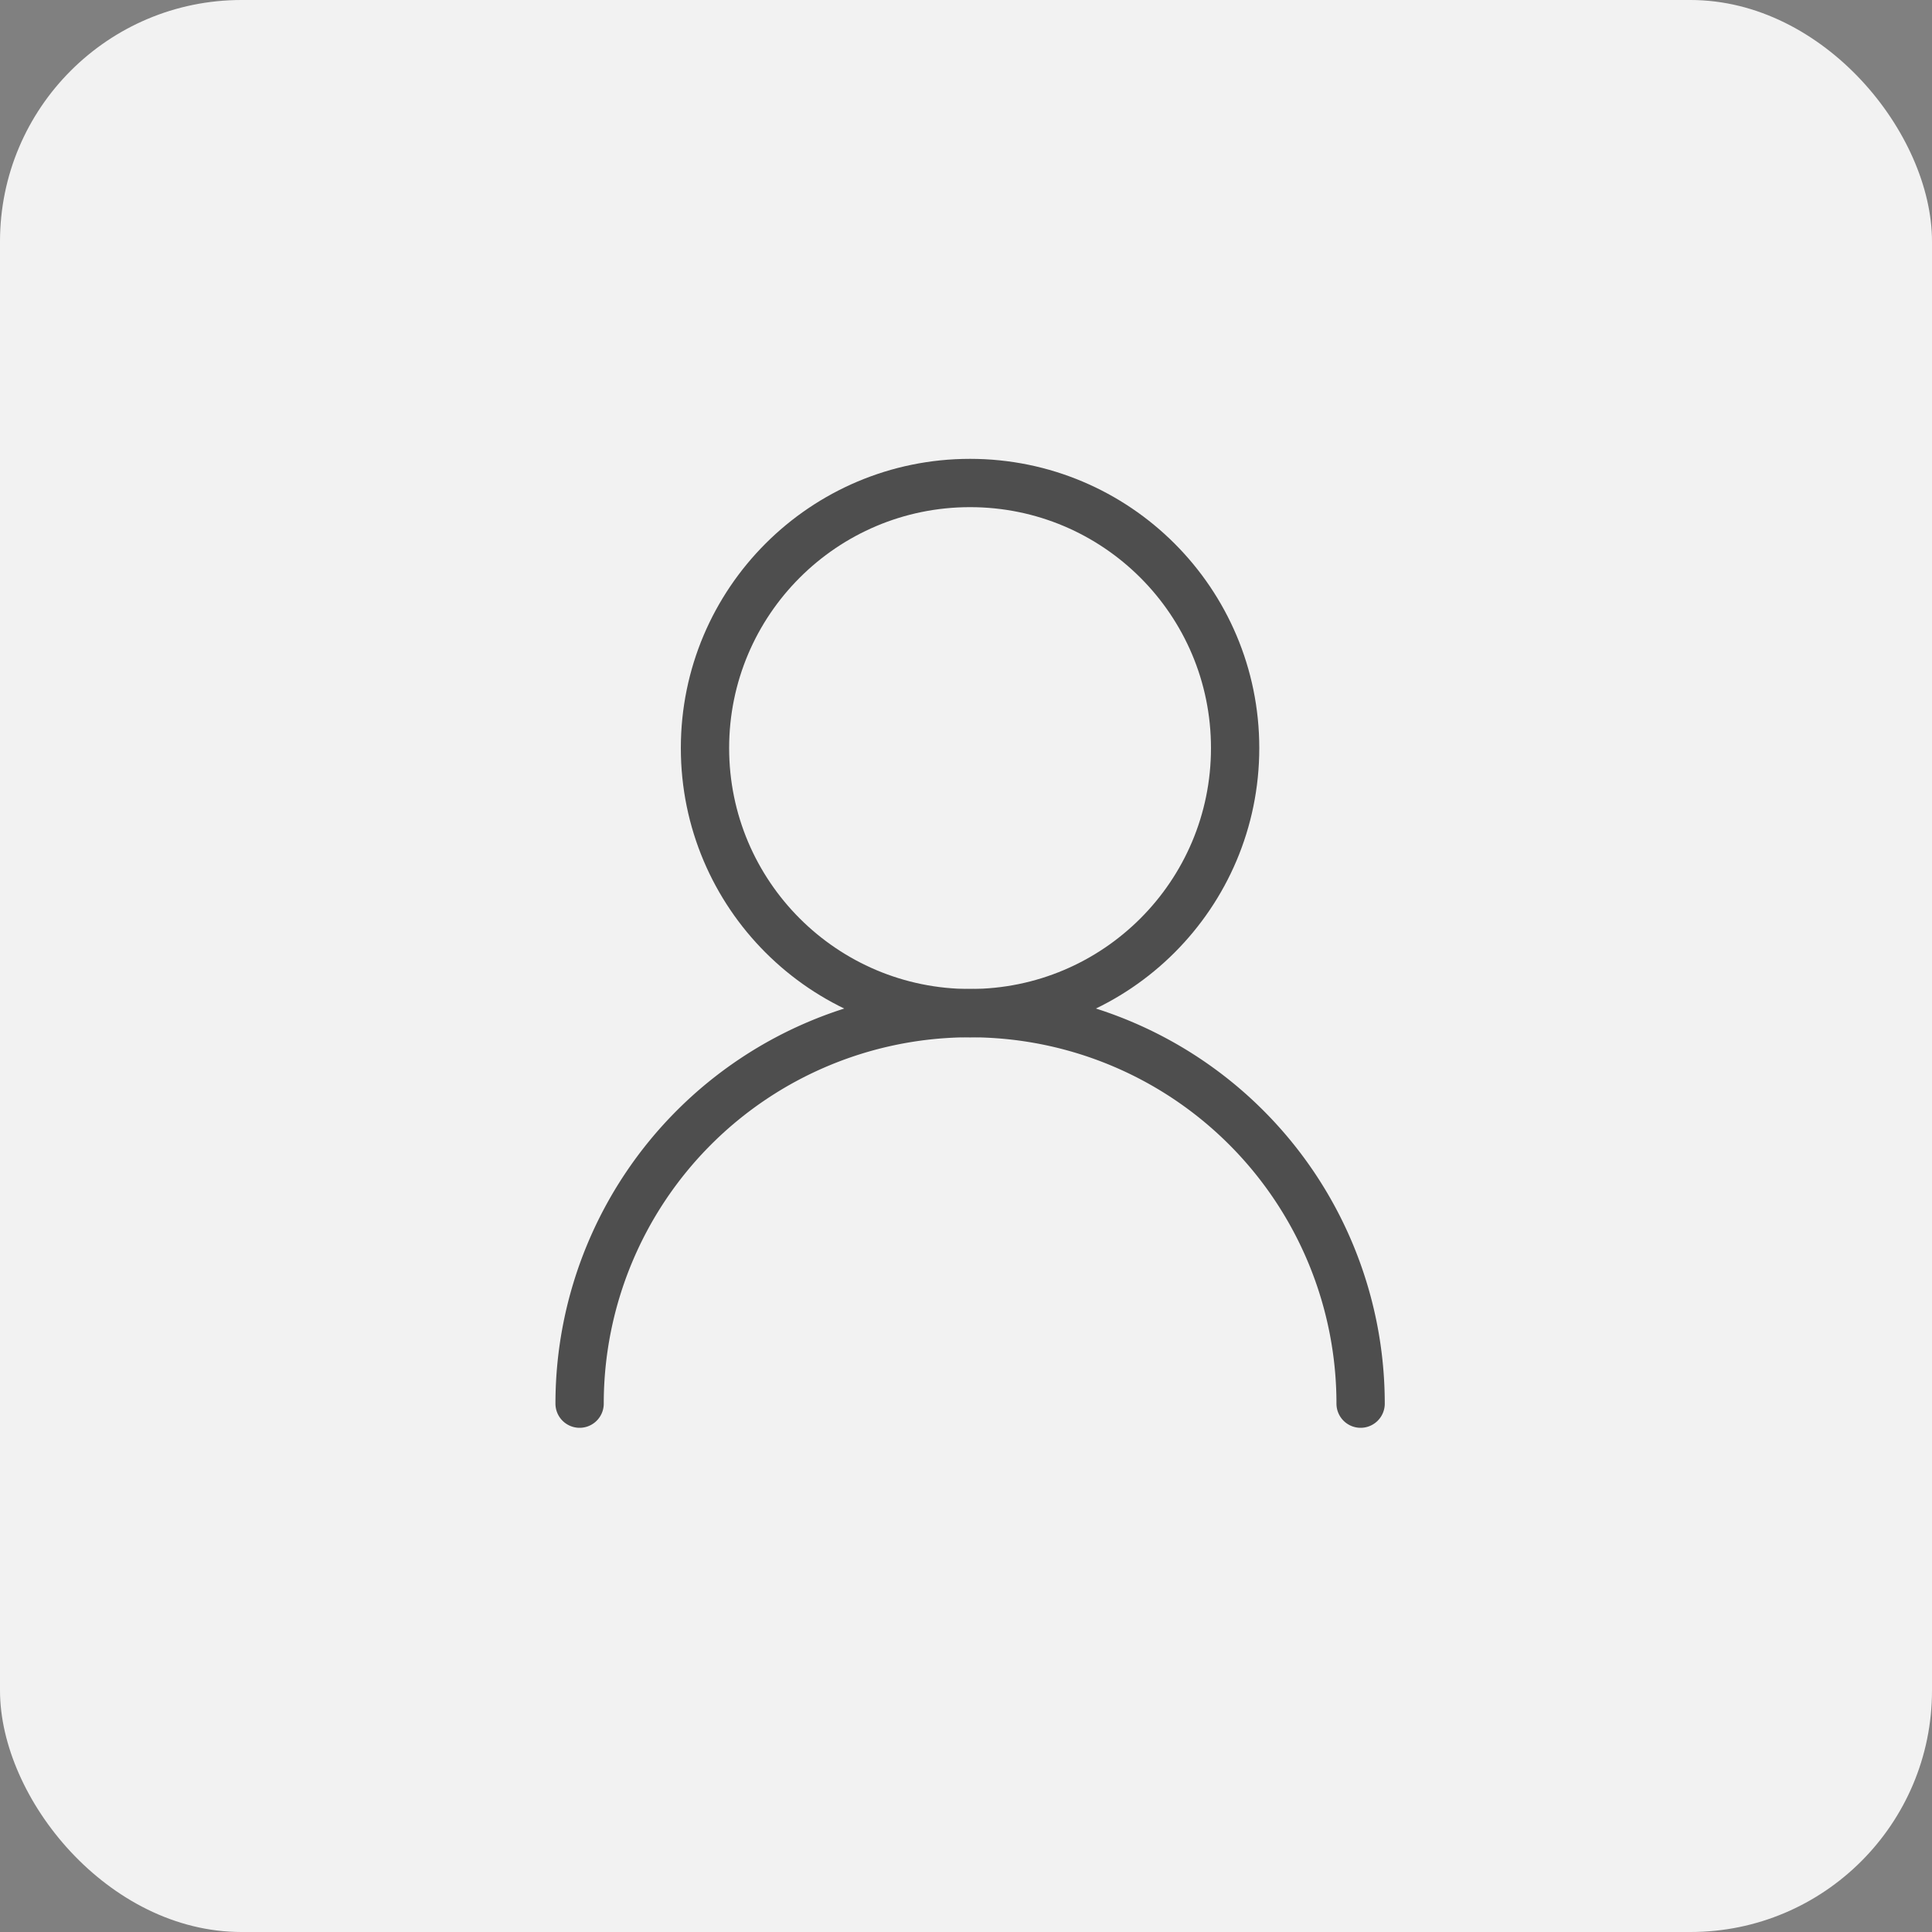
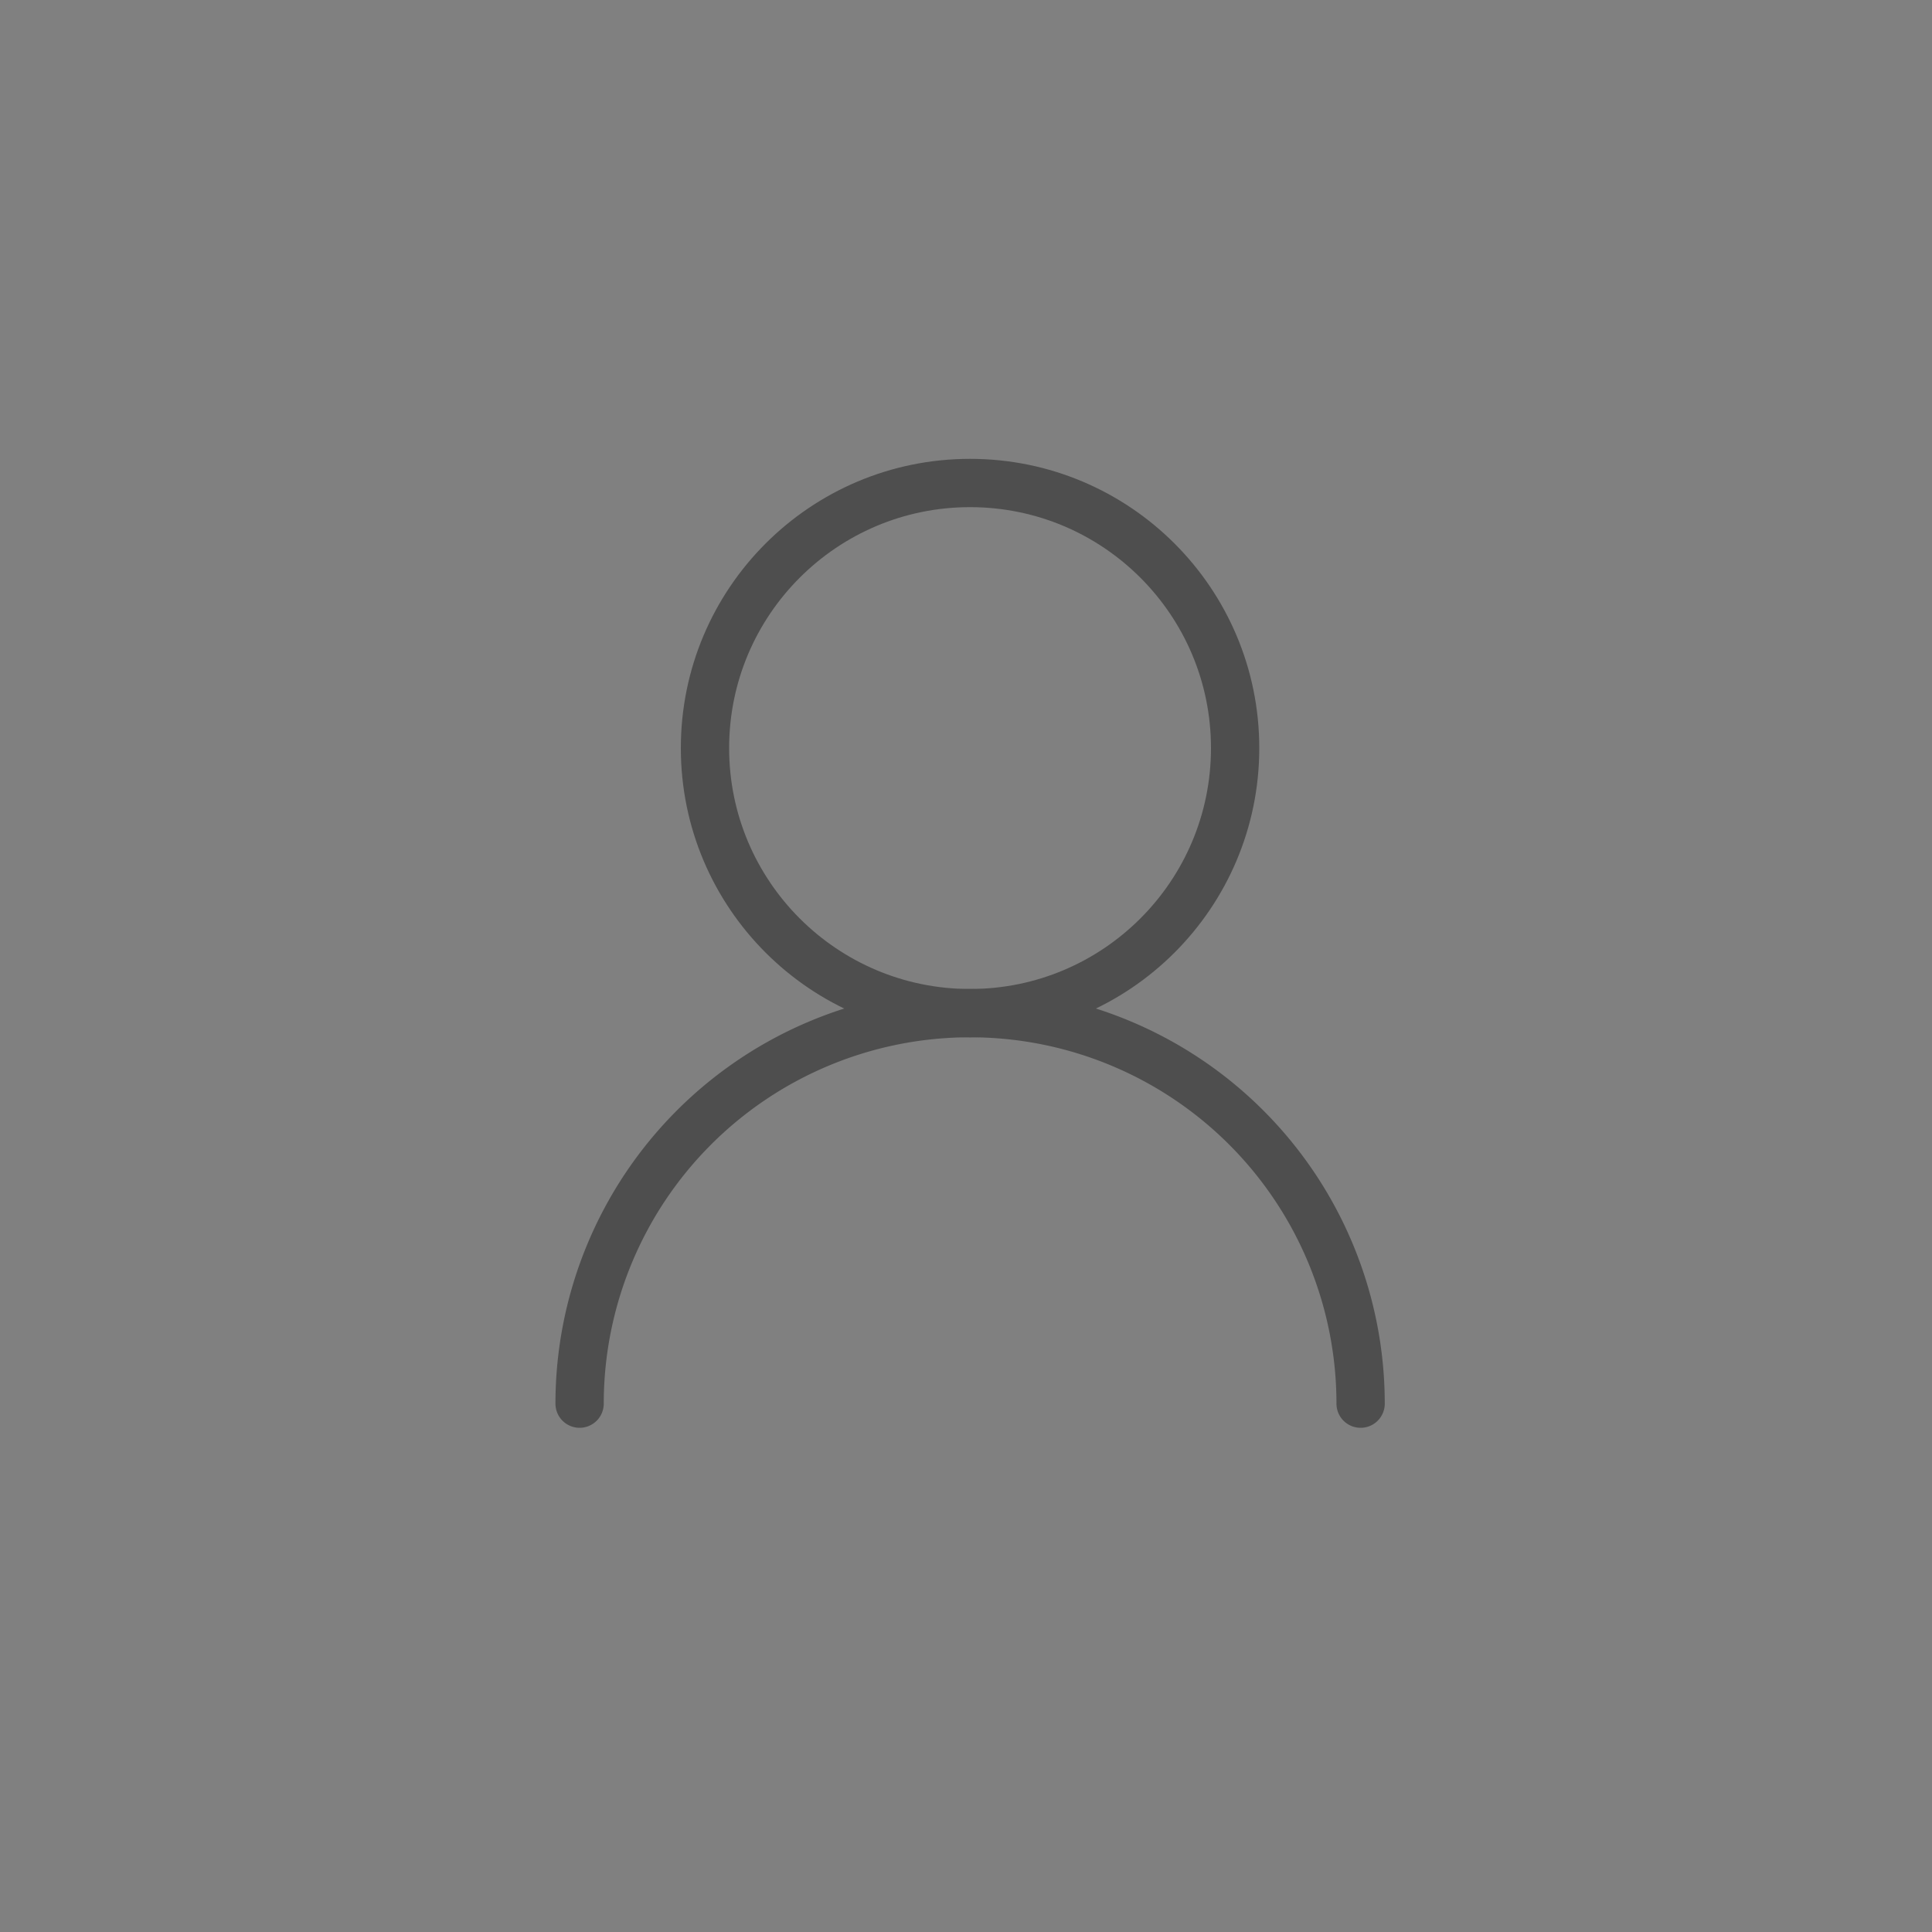
<svg xmlns="http://www.w3.org/2000/svg" width="40" height="40" viewBox="0 0 40 40">
  <rect x="0" y="0" width="40" height="40" fill="#808080" stroke="none" />
  <g id="Group_48" data-name="Group 48" transform="translate(-1193 -39)">
    <g id="Group_46" data-name="Group 46" transform="translate(825 6)">
-       <rect id="Rectangle_3" data-name="Rectangle 3" width="40" height="40" rx="5" transform="translate(368 33)" fill="#f2f2f2" />
-     </g>
+       </g>
    <g id="Group_47" data-name="Group 47" transform="translate(57.716 -40.153)">
      <circle id="Ellipse_11" data-name="Ellipse 11" cx="5.488" cy="5.488" r="5.488" transform="translate(1149.88 89.153)" fill="none" stroke="#4e4e4e" stroke-linecap="round" stroke-linejoin="round" stroke-miterlimit="10" stroke-width="1" />
      <path id="Path_17" data-name="Path 17" d="M.5,203.447a8.085,8.085,0,1,1,16.17,0" transform="translate(1146.784 -95.233)" fill="none" stroke="#4e4e4e" stroke-linecap="round" stroke-linejoin="round" stroke-miterlimit="10" stroke-width="1" />
    </g>
  </g>
</svg>